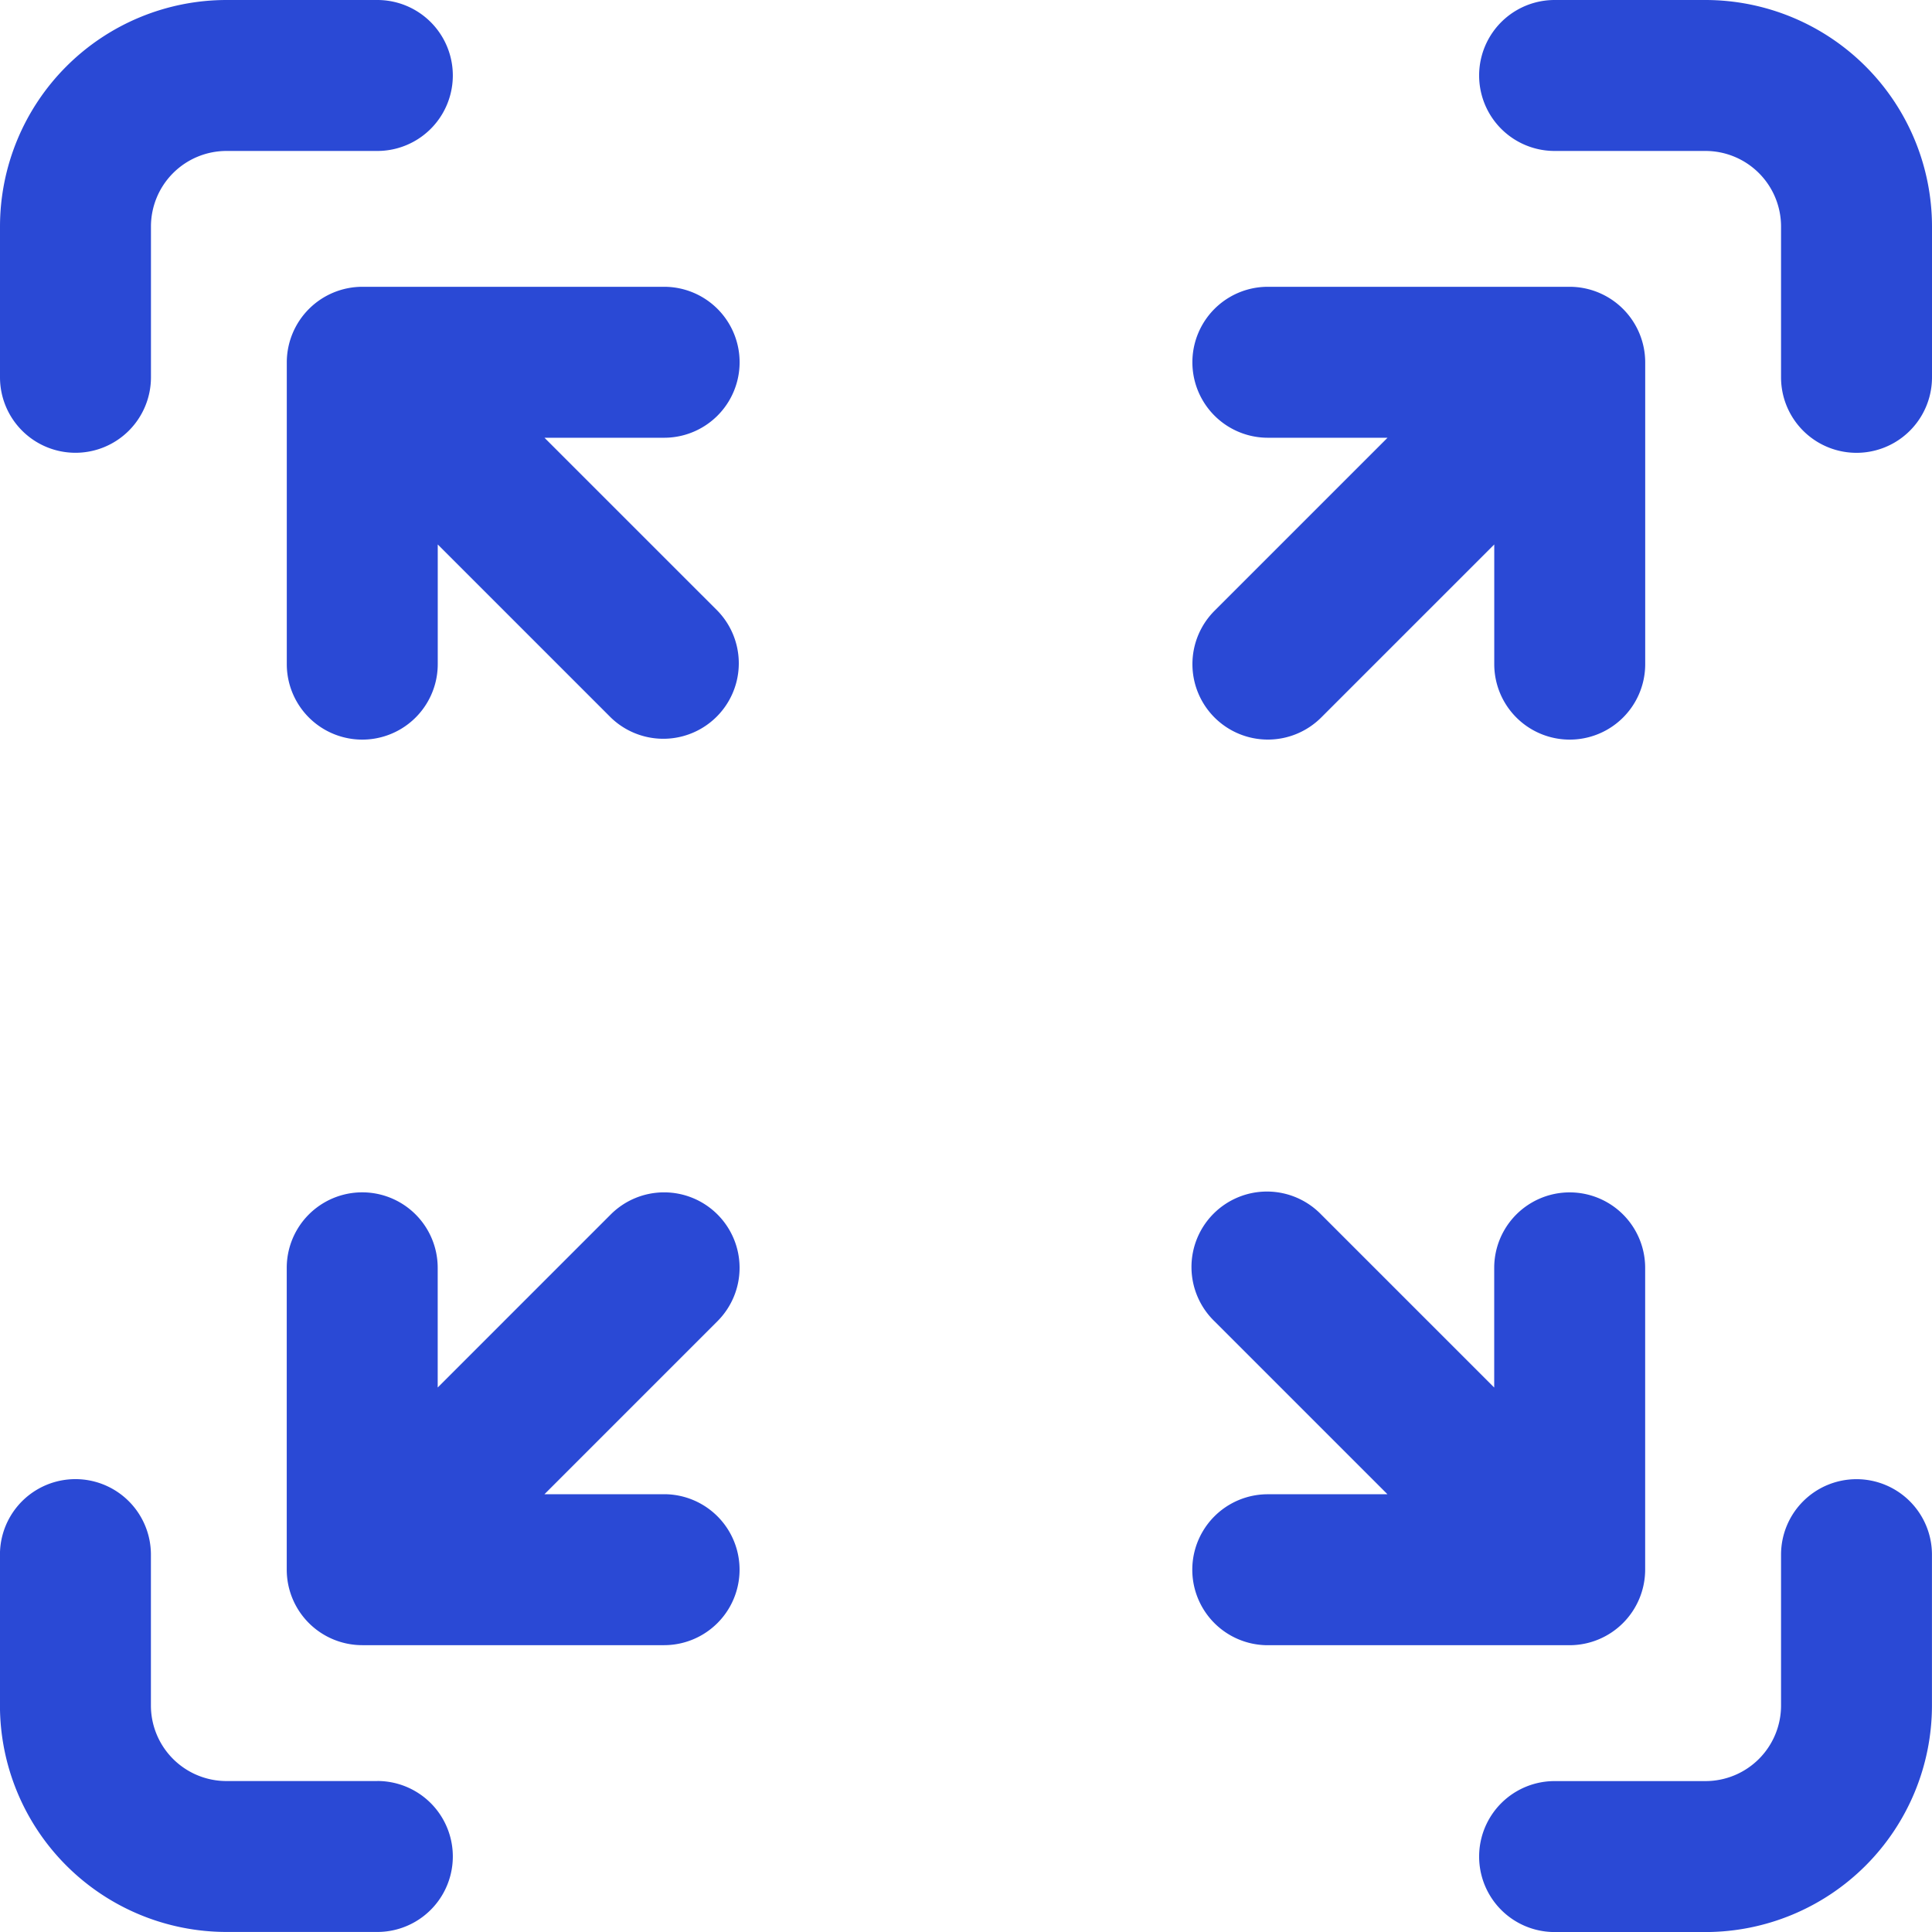
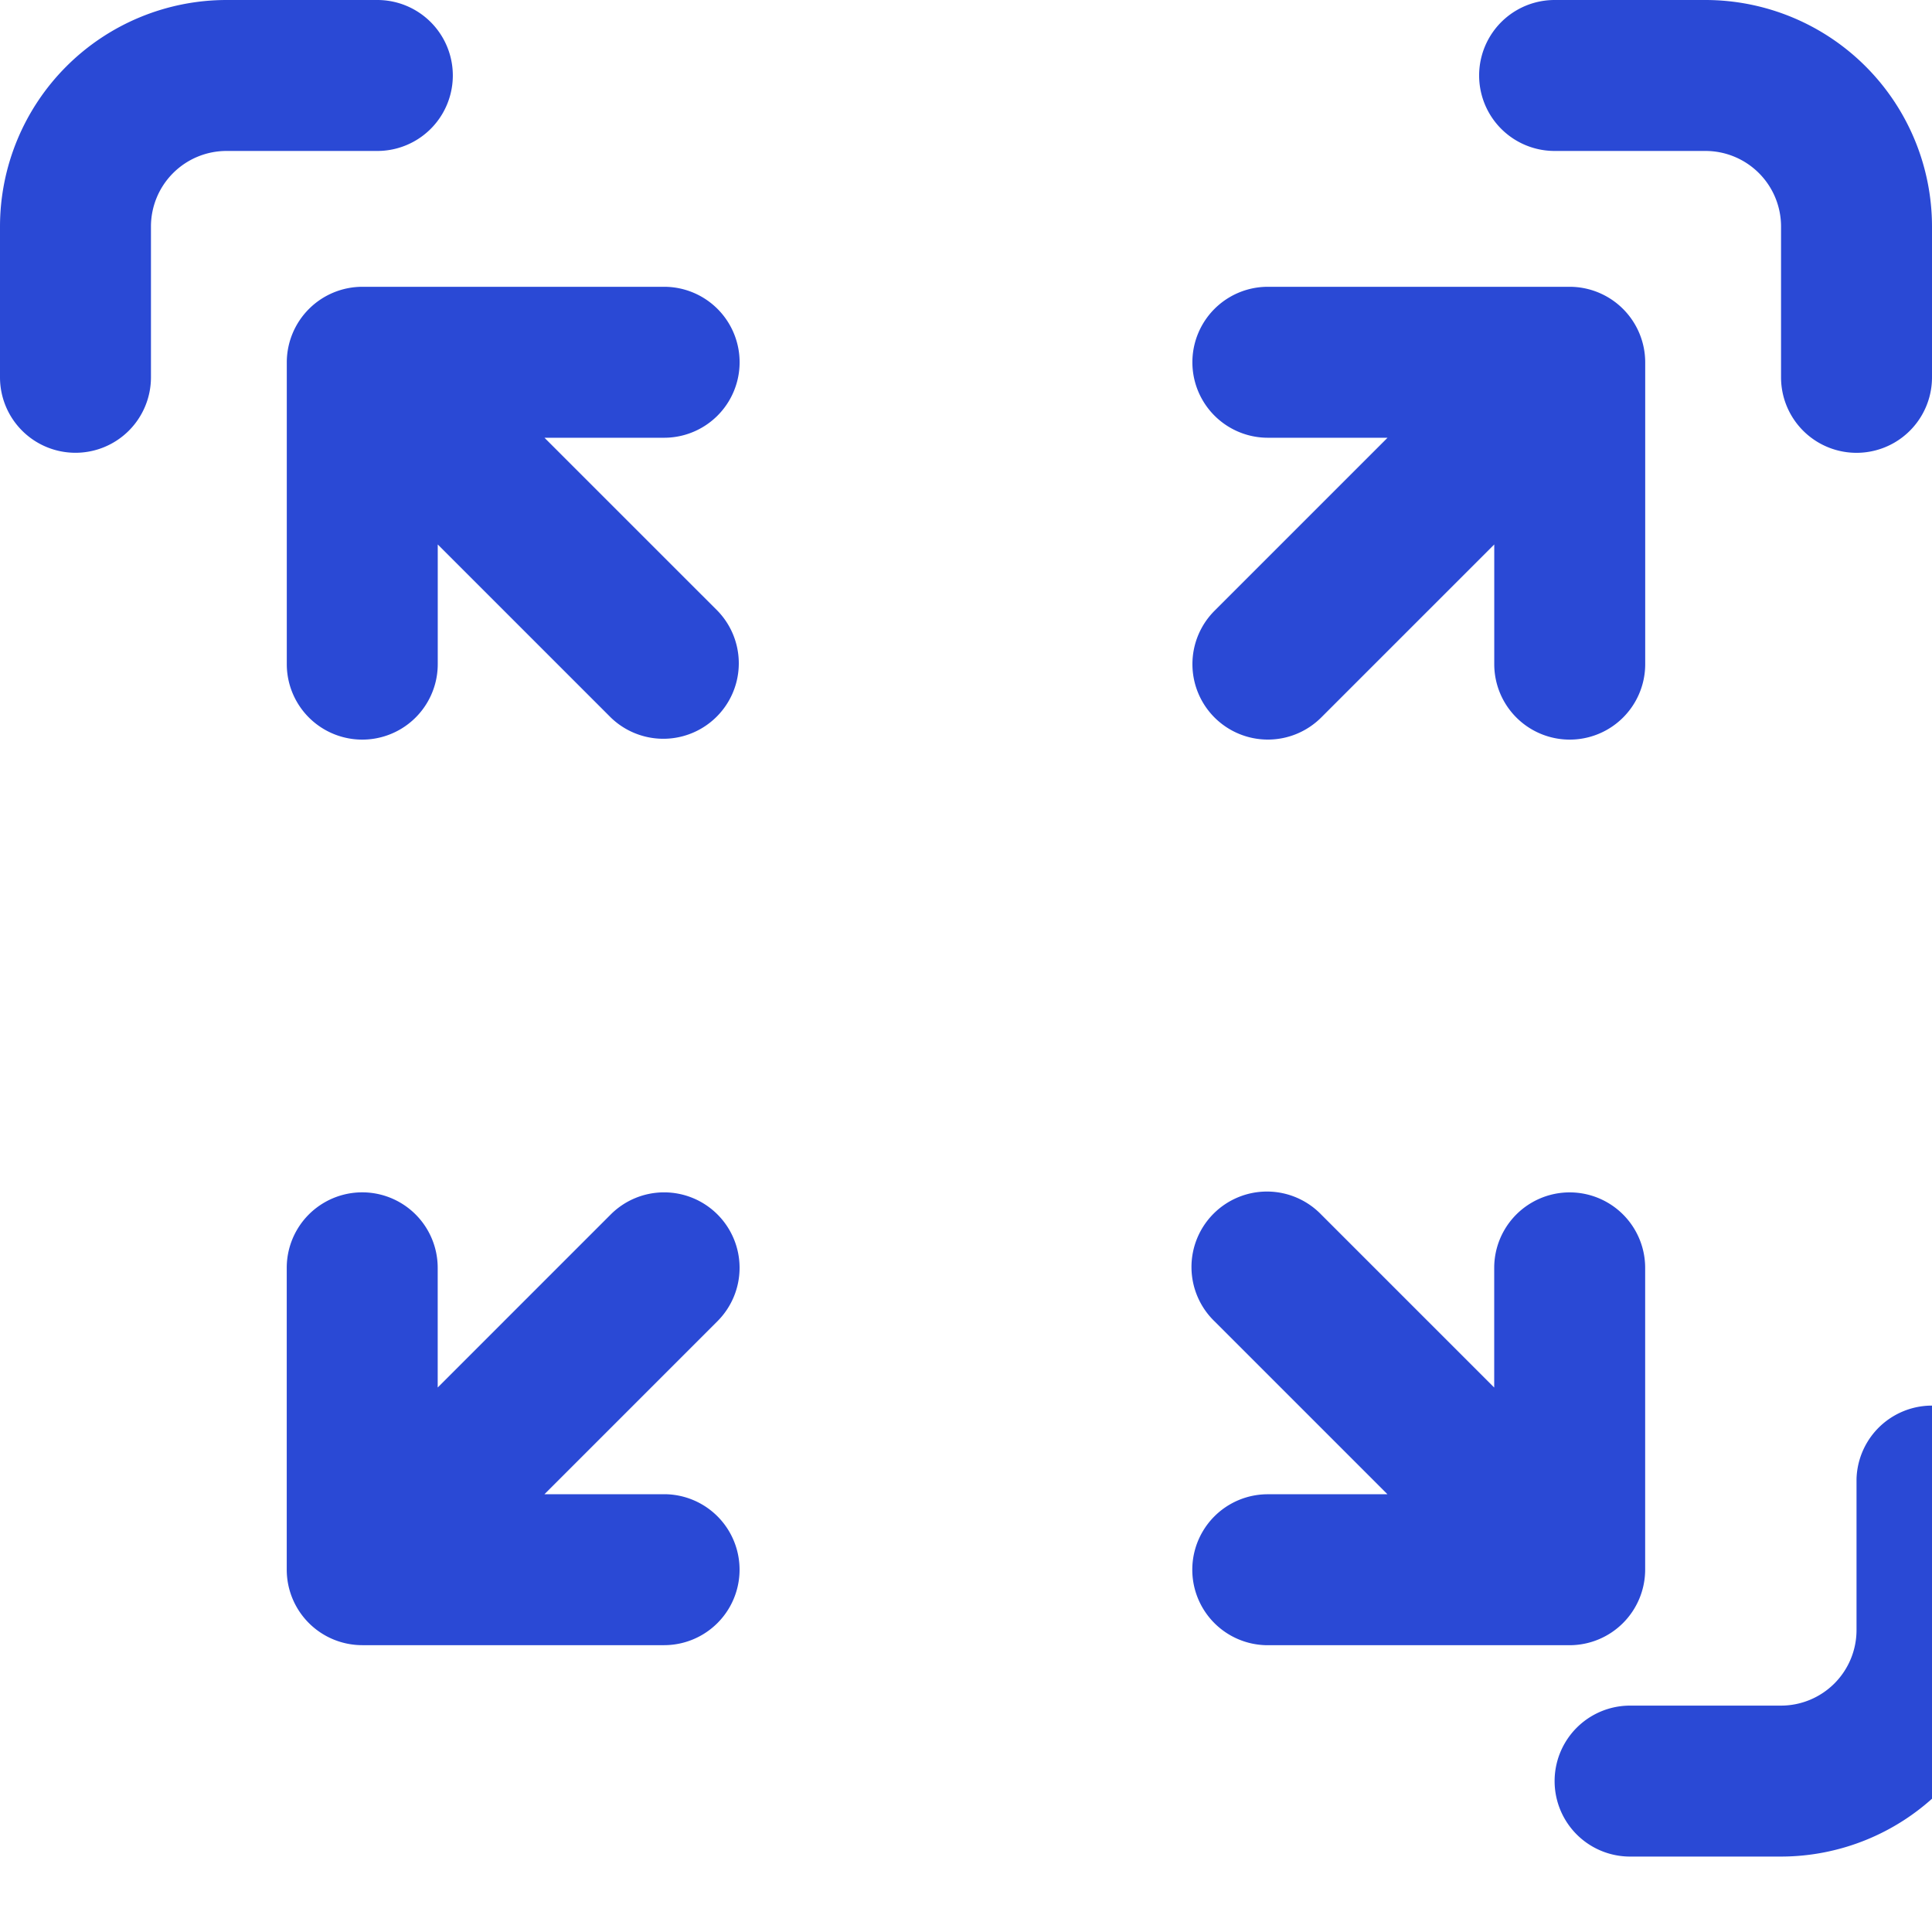
<svg xmlns="http://www.w3.org/2000/svg" id="Group_315" data-name="Group 315" width="41.39" height="41.39" viewBox="0 0 41.39 41.39">
-   <path id="Path_224" data-name="Path 224" d="M400.084,392a1.617,1.617,0,0,0-1.617,1.617v3.234a1.619,1.619,0,0,1-1.617,1.617h-3.234a1.617,1.617,0,1,0,0,3.234h3.234a4.856,4.856,0,0,0,4.85-4.85v-3.234A1.617,1.617,0,0,0,400.084,392Z" transform="translate(-360.311 -360.311)" fill="#2a49d5" />
-   <path id="Path_225" data-name="Path 225" d="M8.084,398.467H4.85a1.619,1.619,0,0,1-1.617-1.617v-3.234a1.617,1.617,0,1,0-3.234,0v3.234a4.856,4.856,0,0,0,4.85,4.85H8.084a1.617,1.617,0,1,0,0-3.234Z" transform="translate(0 -360.311)" fill="#2a49d5" />
+   <path id="Path_224" data-name="Path 224" d="M400.084,392v3.234a1.619,1.619,0,0,1-1.617,1.617h-3.234a1.617,1.617,0,1,0,0,3.234h3.234a4.856,4.856,0,0,0,4.85-4.85v-3.234A1.617,1.617,0,0,0,400.084,392Z" transform="translate(-360.311 -360.311)" fill="#2a49d5" />
  <path id="Path_226" data-name="Path 226" d="M1.617,9.7A1.617,1.617,0,0,0,3.234,8.084V4.85A1.619,1.619,0,0,1,4.85,3.234H8.084A1.617,1.617,0,0,0,8.084,0H4.85A4.856,4.856,0,0,0,0,4.85V8.084A1.617,1.617,0,0,0,1.617,9.7Z" fill="#2a49d5" />
  <path id="Path_227" data-name="Path 227" d="M396.85,0h-3.234a1.617,1.617,0,1,0,0,3.234h3.234a1.619,1.619,0,0,1,1.617,1.617V8.084a1.617,1.617,0,1,0,3.234,0V4.85A4.856,4.856,0,0,0,396.85,0Z" transform="translate(-360.311)" fill="#2a49d5" />
  <path id="Path_228" data-name="Path 228" d="M81.52,79.234h2.564a1.617,1.617,0,0,0,0-3.234H77.617A1.621,1.621,0,0,0,76,77.618v6.466a1.617,1.617,0,0,0,3.234,0V81.52l3.707,3.707a1.617,1.617,0,0,0,2.287-2.286Z" transform="translate(-69.856 -69.856)" fill="#2a49d5" />
  <path id="Path_229" data-name="Path 229" d="M325.7,324.083v-6.466a1.617,1.617,0,0,0-3.234,0v2.564l-3.707-3.707a1.617,1.617,0,1,0-2.287,2.286l3.707,3.707h-2.564a1.617,1.617,0,0,0,0,3.234h6.467A1.621,1.621,0,0,0,325.7,324.083Z" transform="translate(-290.455 -290.455)" fill="#2a49d5" />
  <path id="Path_230" data-name="Path 230" d="M85.227,316.473a1.617,1.617,0,0,0-2.287,0l-3.707,3.707v-2.564a1.617,1.617,0,0,0-3.234,0v6.466a1.618,1.618,0,0,0,1.617,1.618h6.467a1.617,1.617,0,1,0,0-3.234H81.52l3.707-3.707A1.617,1.617,0,0,0,85.227,316.473Z" transform="translate(-69.856 -290.455)" fill="#2a49d5" />
  <path id="Path_231" data-name="Path 231" d="M316.474,85.227a1.617,1.617,0,0,0,2.286,0l3.707-3.707v2.564a1.617,1.617,0,1,0,3.234,0V77.617A1.621,1.621,0,0,0,324.084,76h-6.467a1.617,1.617,0,0,0,0,3.234h2.564l-3.707,3.707A1.617,1.617,0,0,0,316.474,85.227Z" transform="translate(-290.455 -69.856)" fill="#2a49d5" />
</svg>